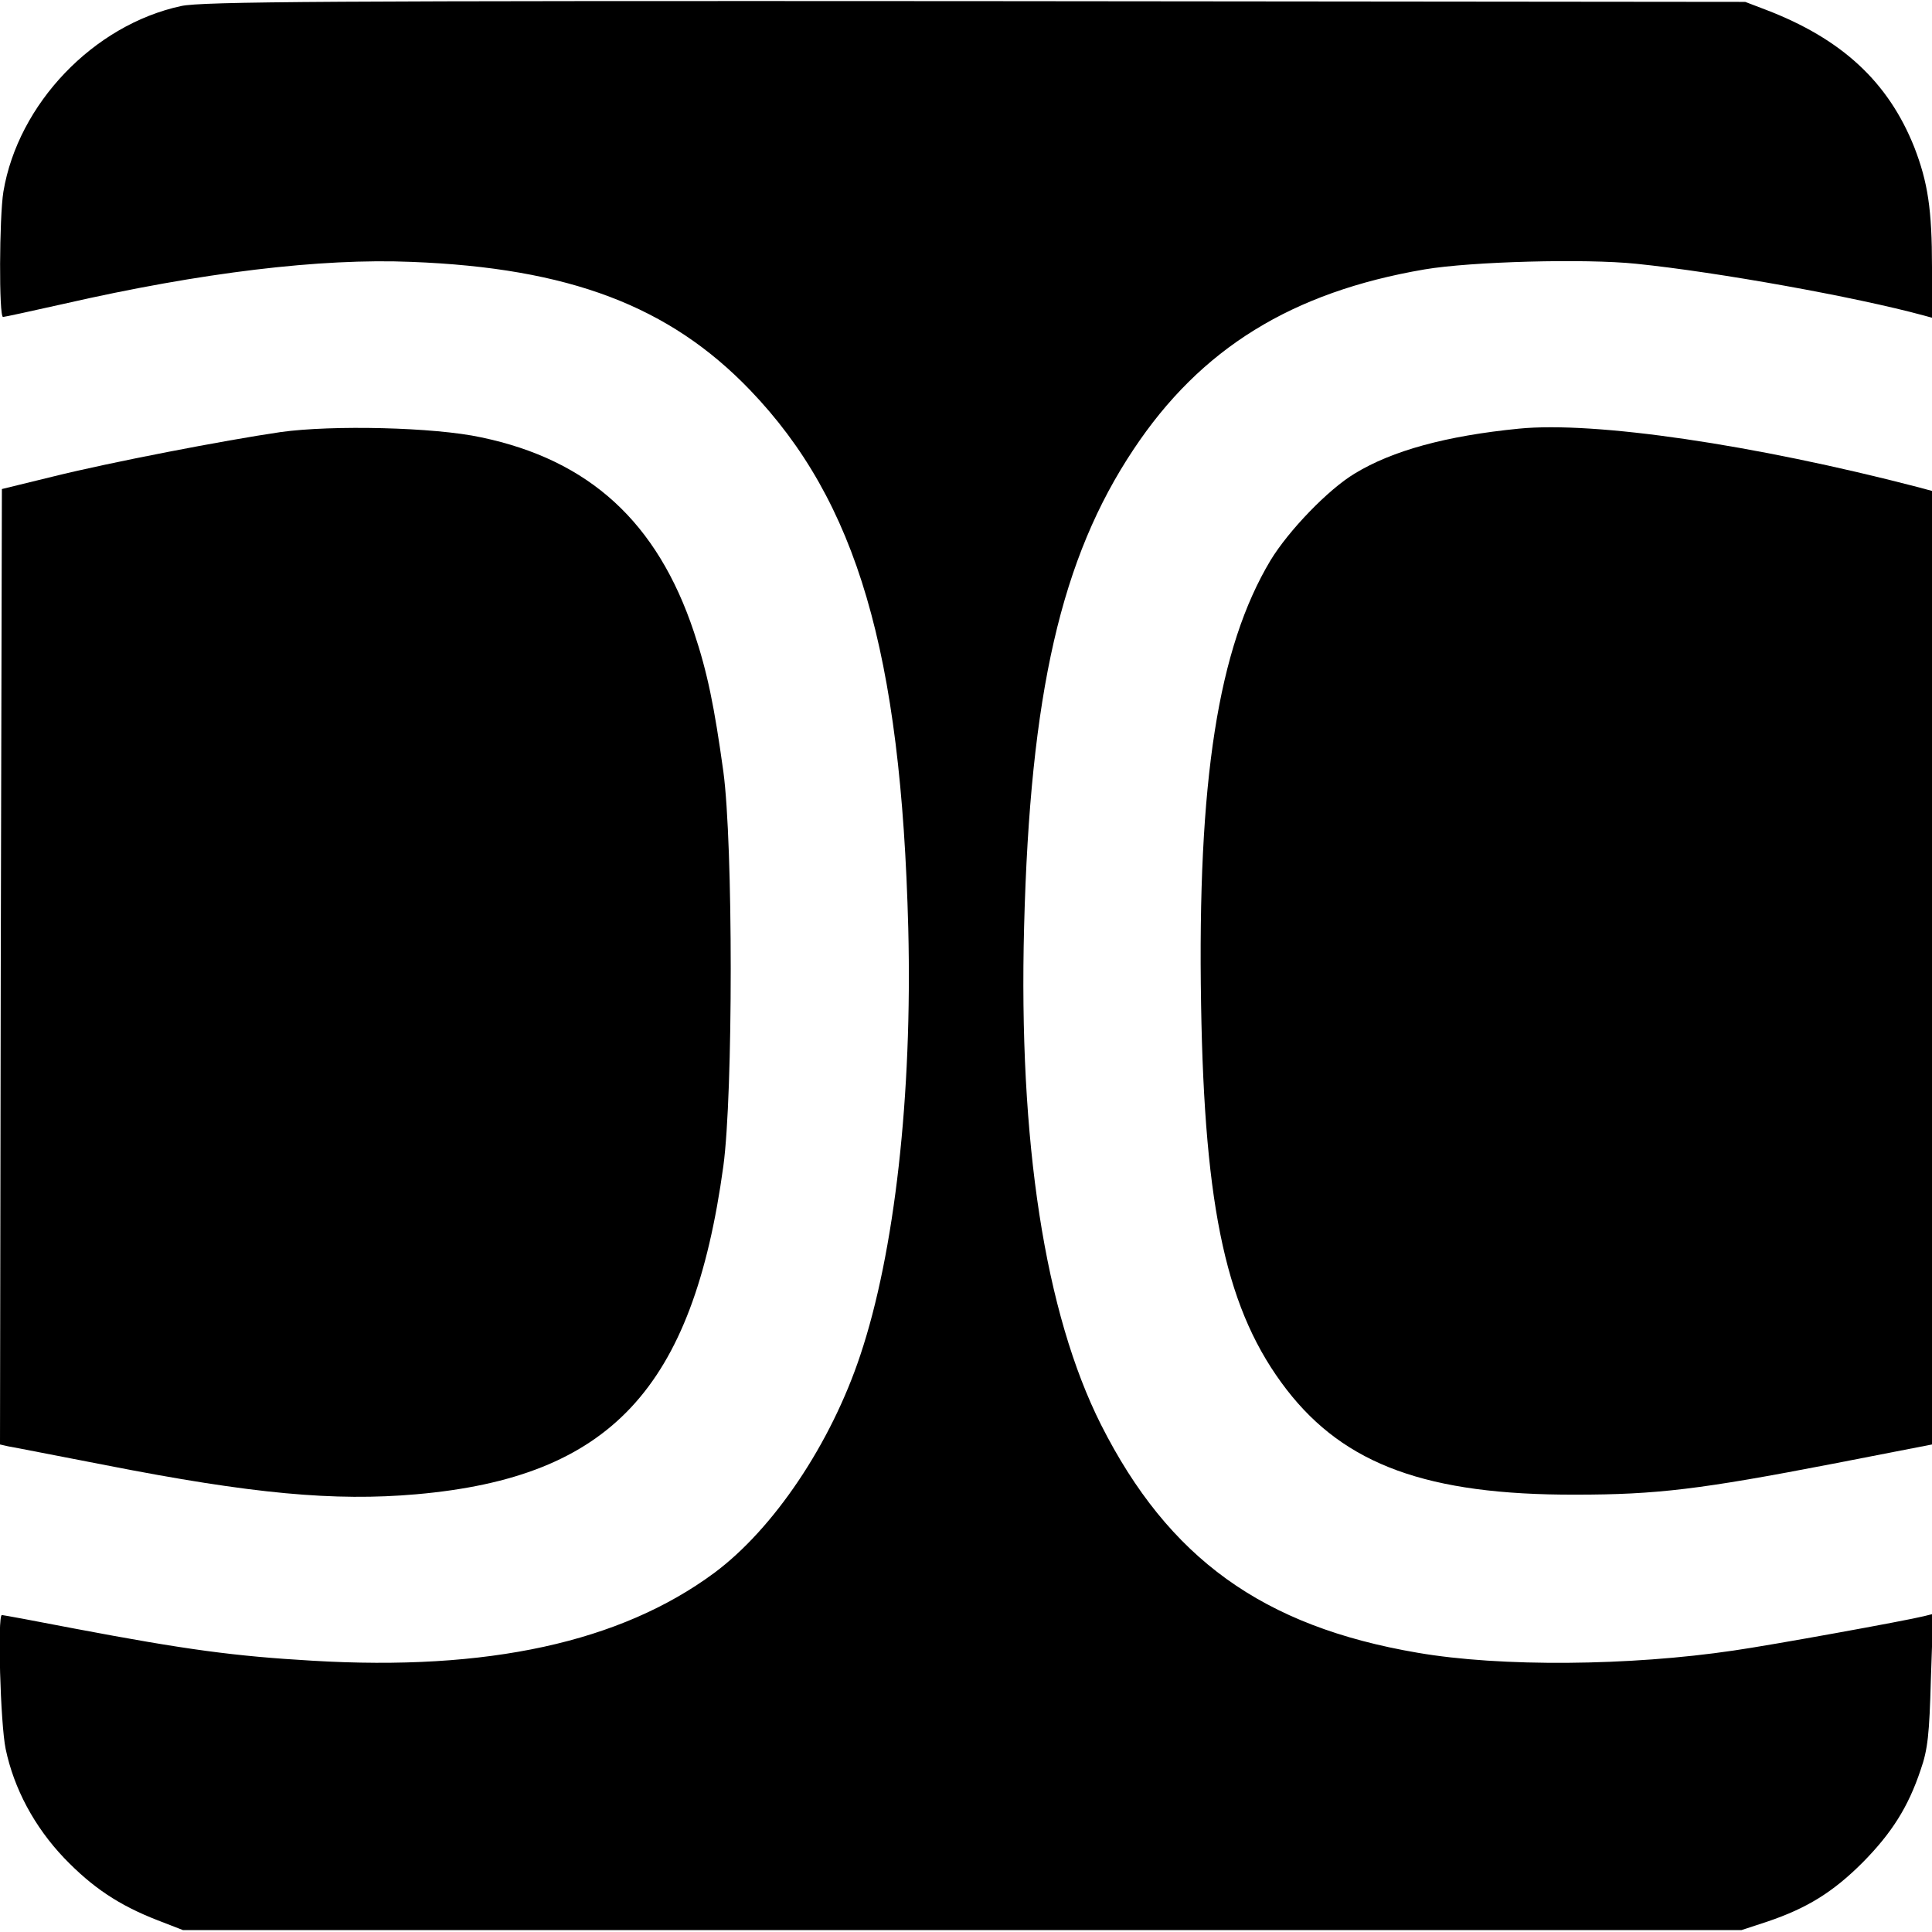
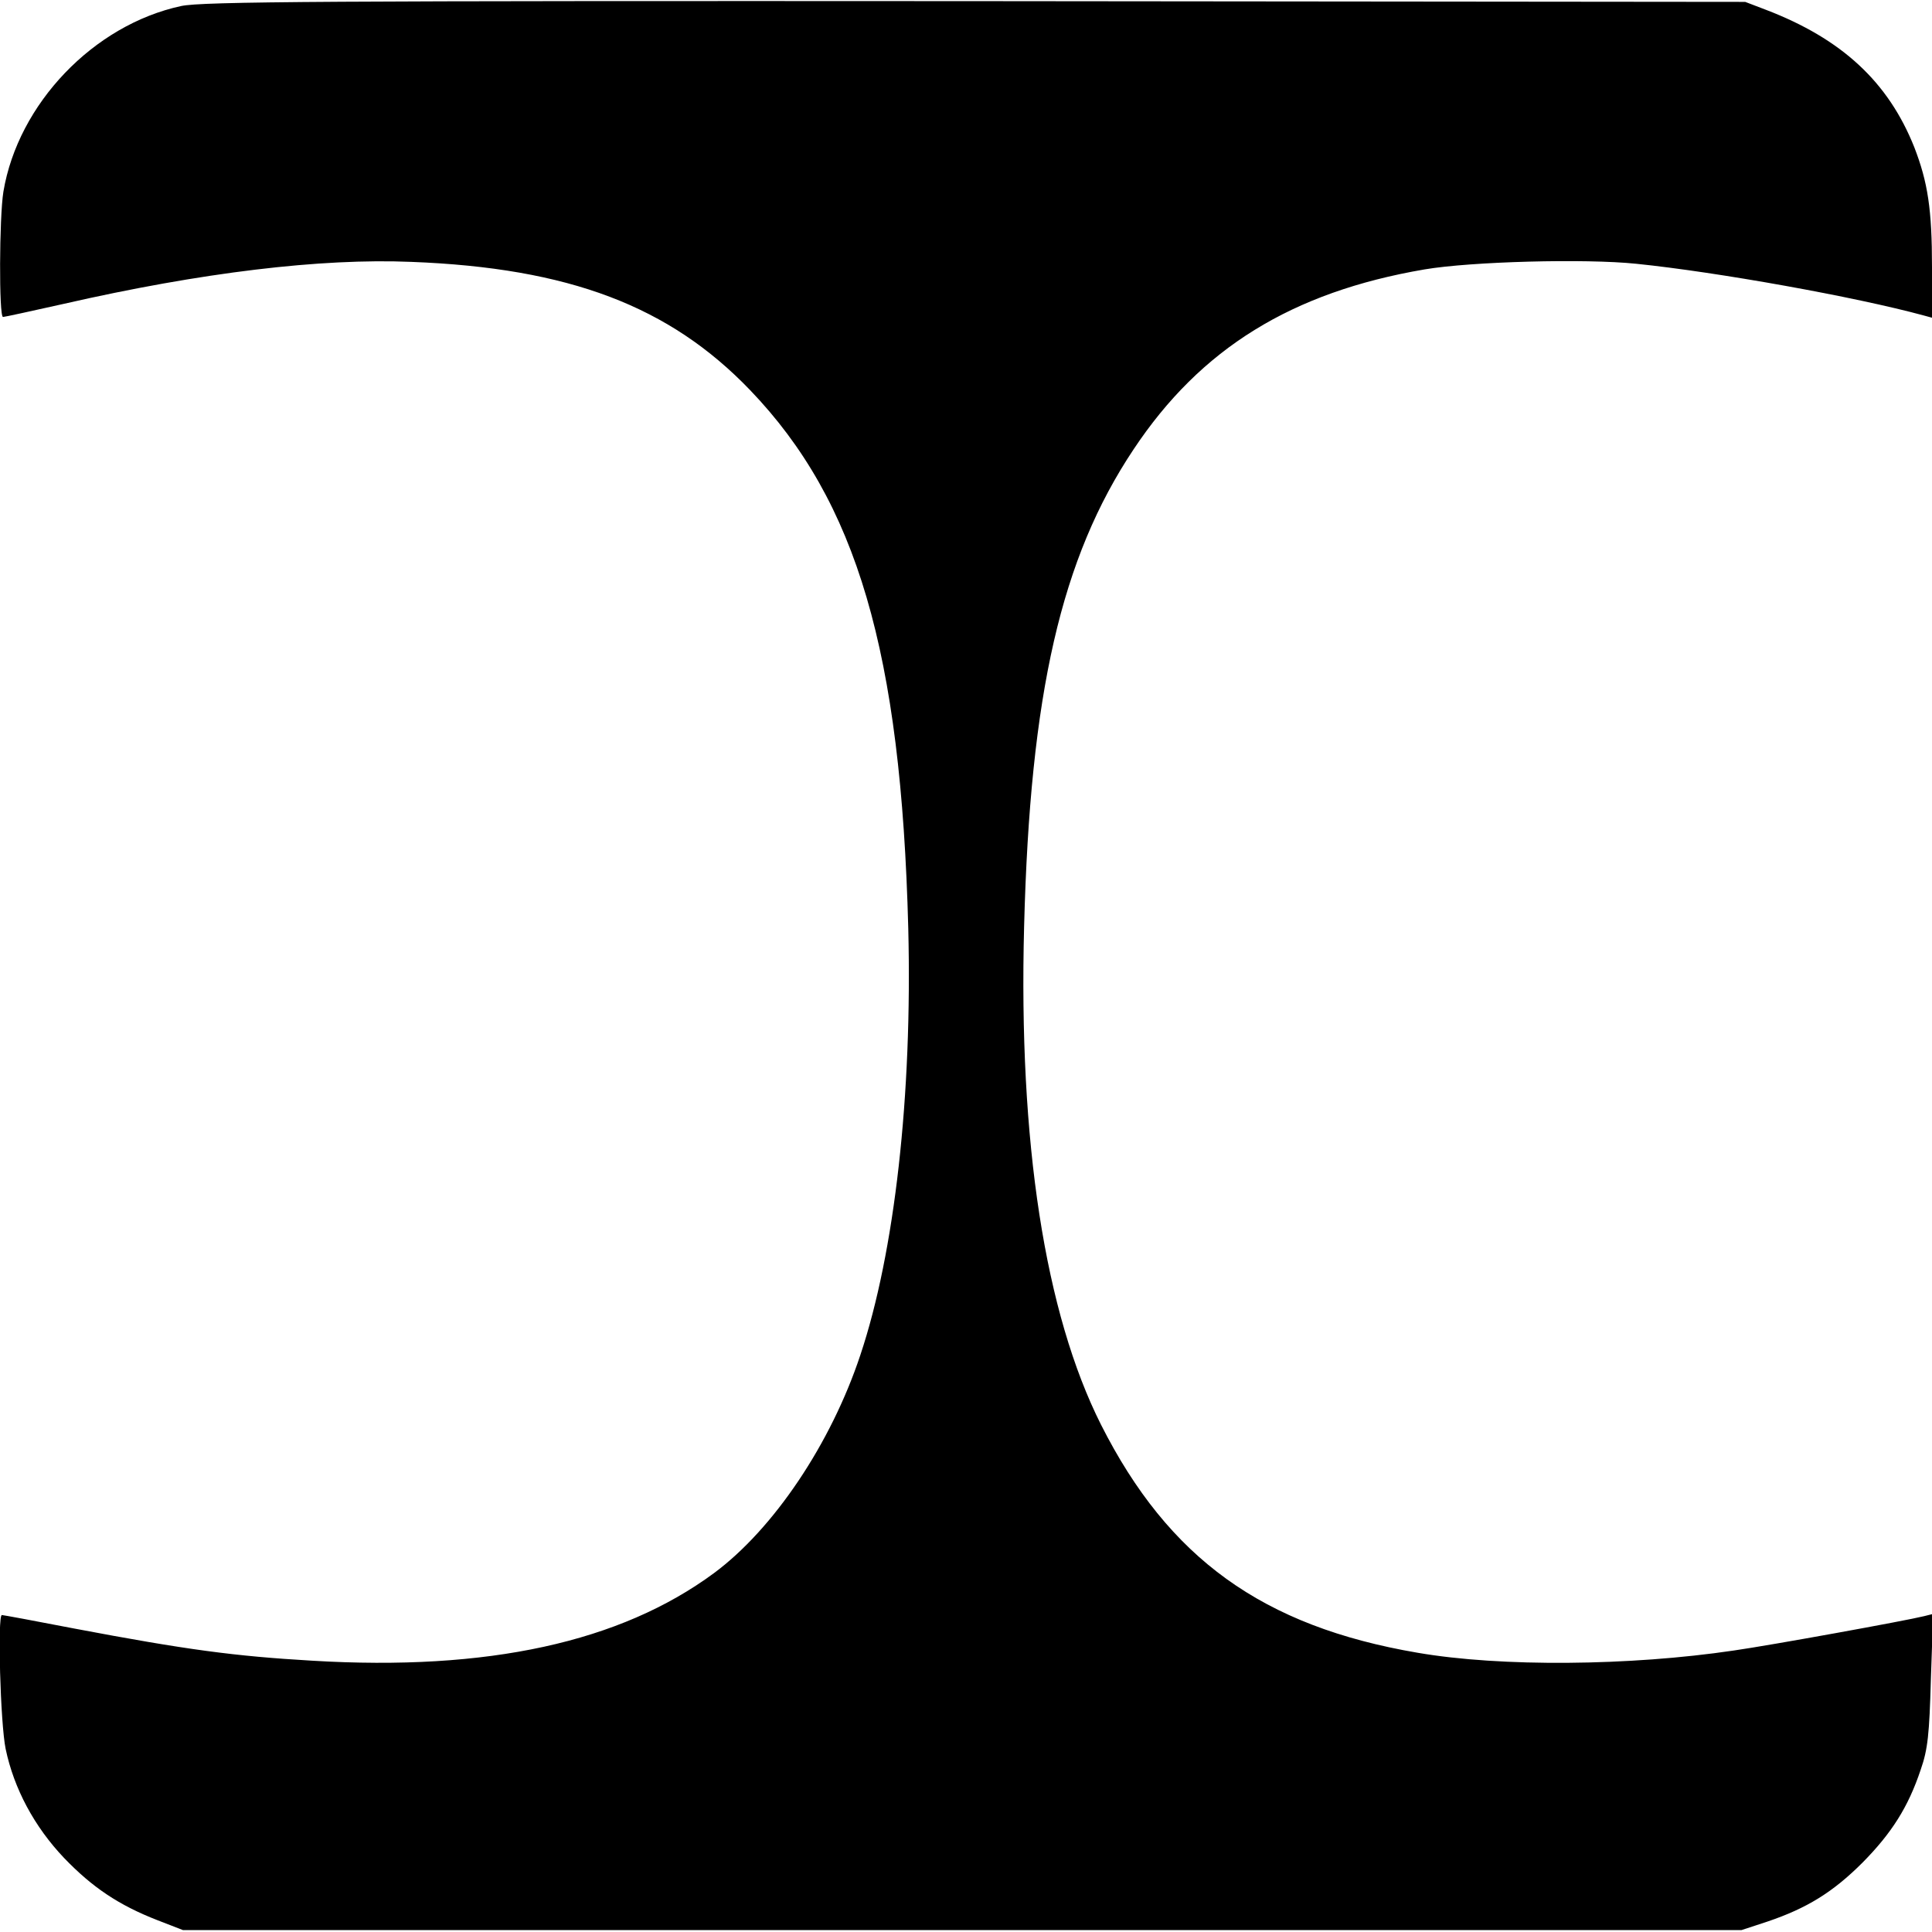
<svg xmlns="http://www.w3.org/2000/svg" version="1.0" width="512pt" height="512pt" viewBox="0 0 512 512" preserveAspectRatio="xMidYMid meet">
  <g transform="translate(0,512) scale(0.1,-0.1)" fill="#000000" stroke="none">
    <path d="M480 5104 c-232 -50 -432 -259 -471 -492 -11 -68 -12 -332 -1 -332 4 0 77 16 162 35 364 83 680 121 920 111 418 -16 684 -117 898 -340 283 -295 400 -694 419 -1426 11 -443 -36 -859 -127 -1131 -78 -235 -230 -461 -388 -578 -248 -183 -599 -260 -1065 -232 -206 12 -333 29 -629 85 -103 20 -190 36 -193 36 -12 0 -4 -288 10 -355 22 -105 76 -206 155 -289 75 -78 145 -125 248 -165 l67 -26 2065 0 2065 0 70 23 c103 35 172 77 251 156 77 78 121 147 154 246 19 54 23 95 27 239 l6 174 -24 -6 c-48 -12 -406 -77 -504 -91 -276 -41 -618 -44 -838 -6 -411 70 -660 250 -839 604 -149 296 -219 750 -204 1321 16 618 98 976 290 1264 178 268 420 417 771 477 124 21 426 29 561 15 216 -22 582 -88 762 -137 l22 -6 0 134 c0 153 -11 225 -47 318 -69 173 -192 287 -393 364 l-55 21 -2040 2 c-1723 1 -2050 -1 -2105 -13z" />
-     <path d="M744 3975 c-150 -22 -451 -80 -604 -118 l-135 -33 -3 -1266 -2 -1266 22 -5 c13 -2 129 -25 259 -50 387 -76 606 -96 822 -77 514 45 733 279 814 870 26 192 26 852 0 1045 -24 173 -42 262 -78 370 -97 291 -277 456 -564 516 -124 27 -395 33 -531 14z" />
-     <path d="M4025 3984 c-192 -19 -335 -58 -435 -119 -70 -42 -175 -151 -223 -230 -139 -232 -194 -584 -184 -1177 9 -547 68 -815 227 -1021 154 -199 373 -279 765 -278 215 0 331 14 683 82 l262 51 0 1264 0 1263 -37 10 c-435 113 -857 175 -1058 155z" />
  </g>
</svg>